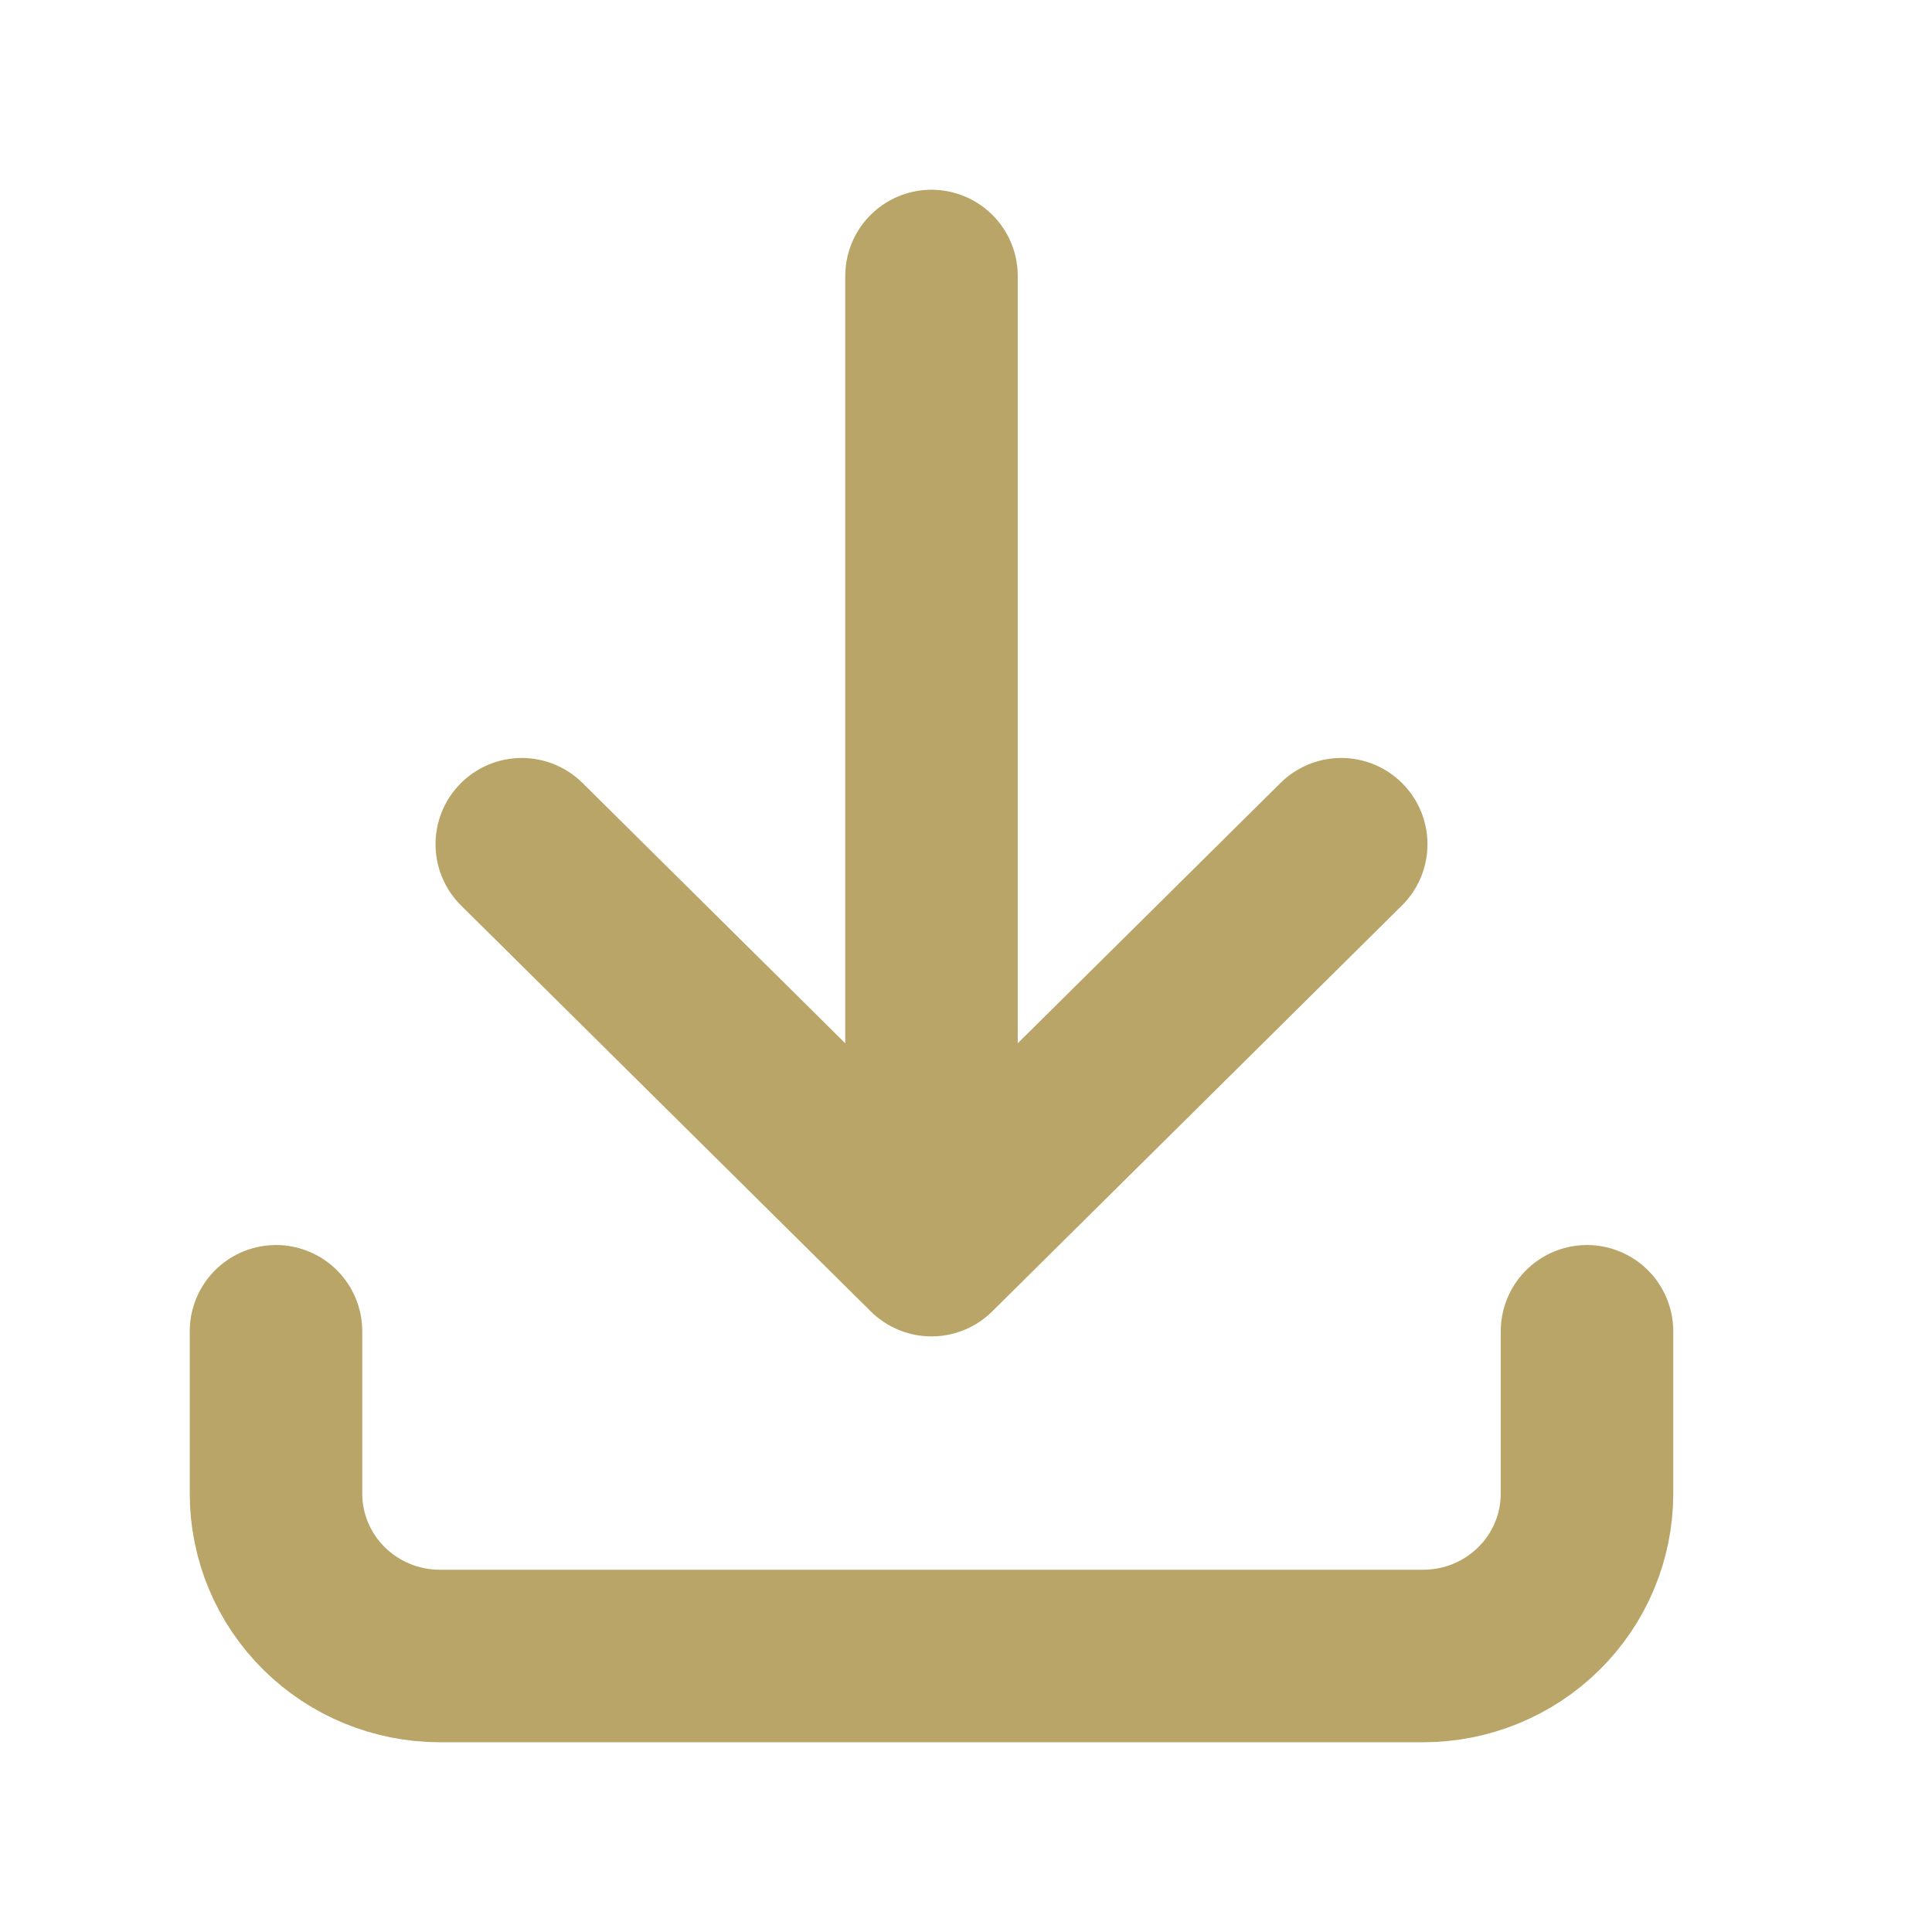
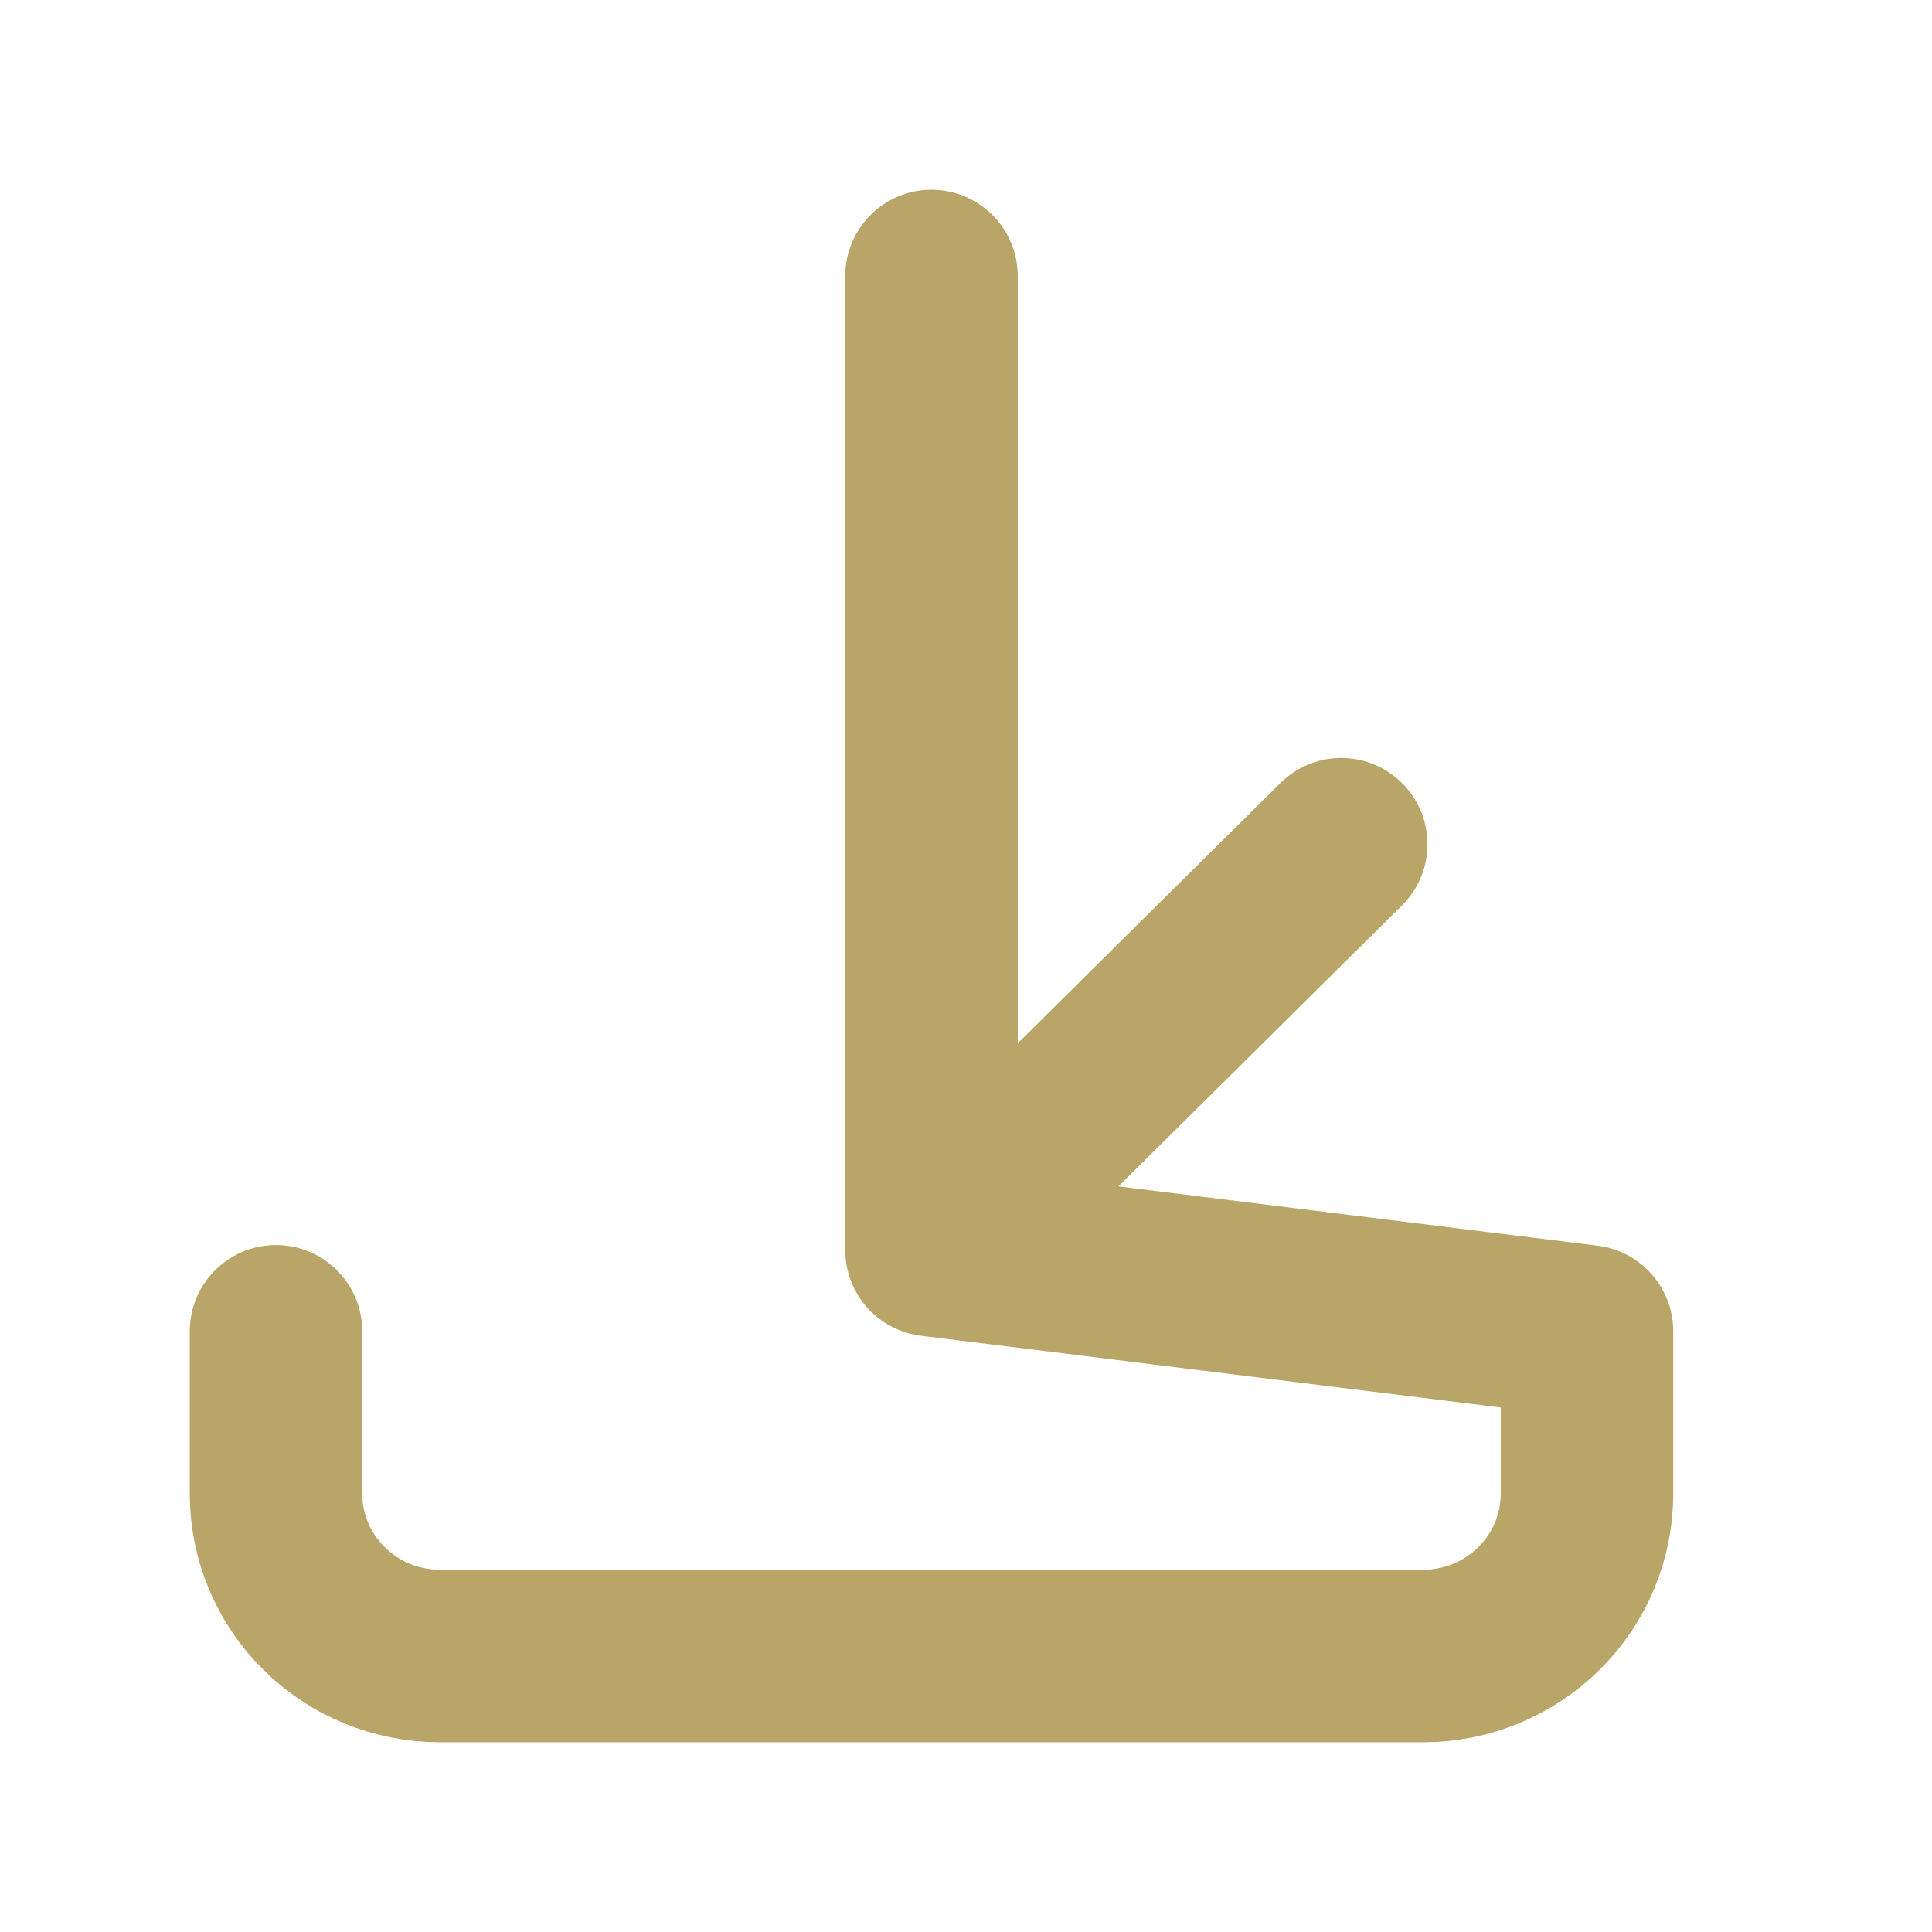
<svg xmlns="http://www.w3.org/2000/svg" width="28" height="28" viewBox="0 0 28 28" fill="none">
-   <path d="M4 19.294V21.647C4 22.271 4.25 22.87 4.696 23.311C5.141 23.752 5.745 24 6.375 24H20.625C21.255 24 21.859 23.752 22.304 23.311C22.75 22.87 23 22.271 23 21.647V19.294M7.562 12.235L13.5 18.118M13.5 18.118L19.438 12.235M13.5 18.118V4" stroke="#B8A567" stroke-width="2.5" stroke-linecap="round" stroke-linejoin="round" />
+   <path d="M4 19.294V21.647C4 22.271 4.25 22.87 4.696 23.311C5.141 23.752 5.745 24 6.375 24H20.625C21.255 24 21.859 23.752 22.304 23.311C22.75 22.87 23 22.271 23 21.647V19.294L13.5 18.118M13.5 18.118L19.438 12.235M13.5 18.118V4" stroke="#B8A567" stroke-width="2.5" stroke-linecap="round" stroke-linejoin="round" />
</svg>